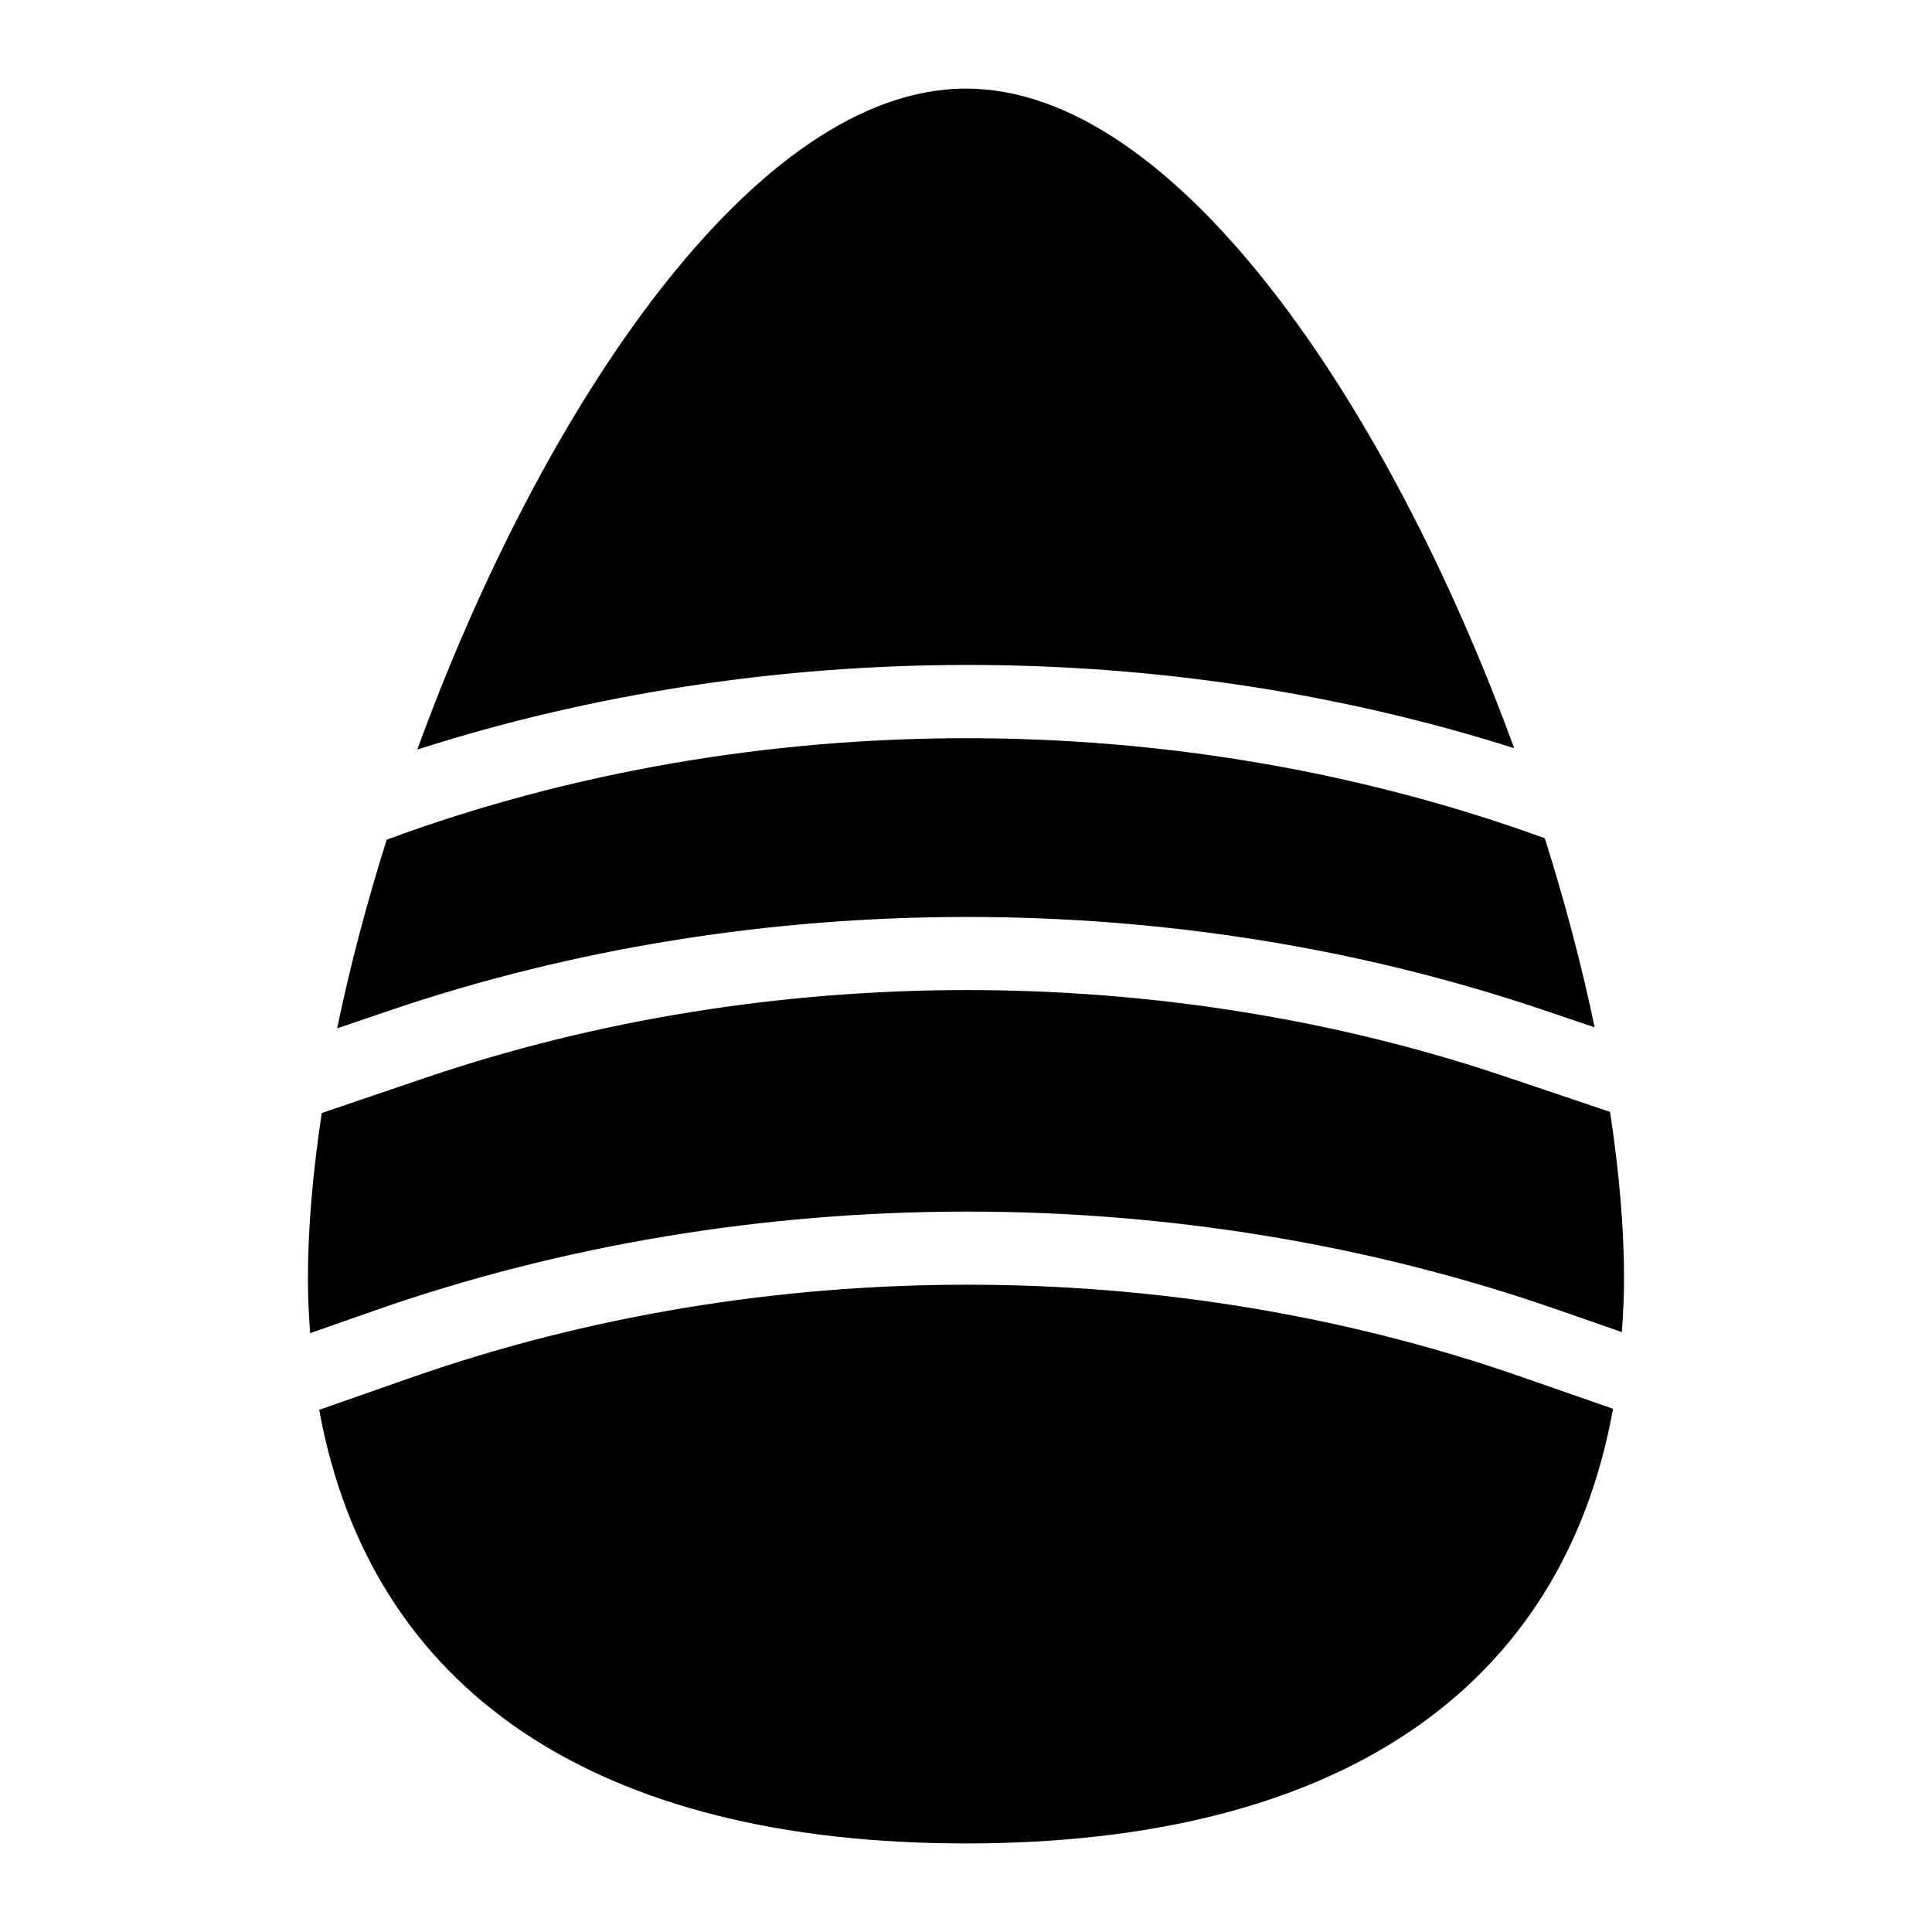
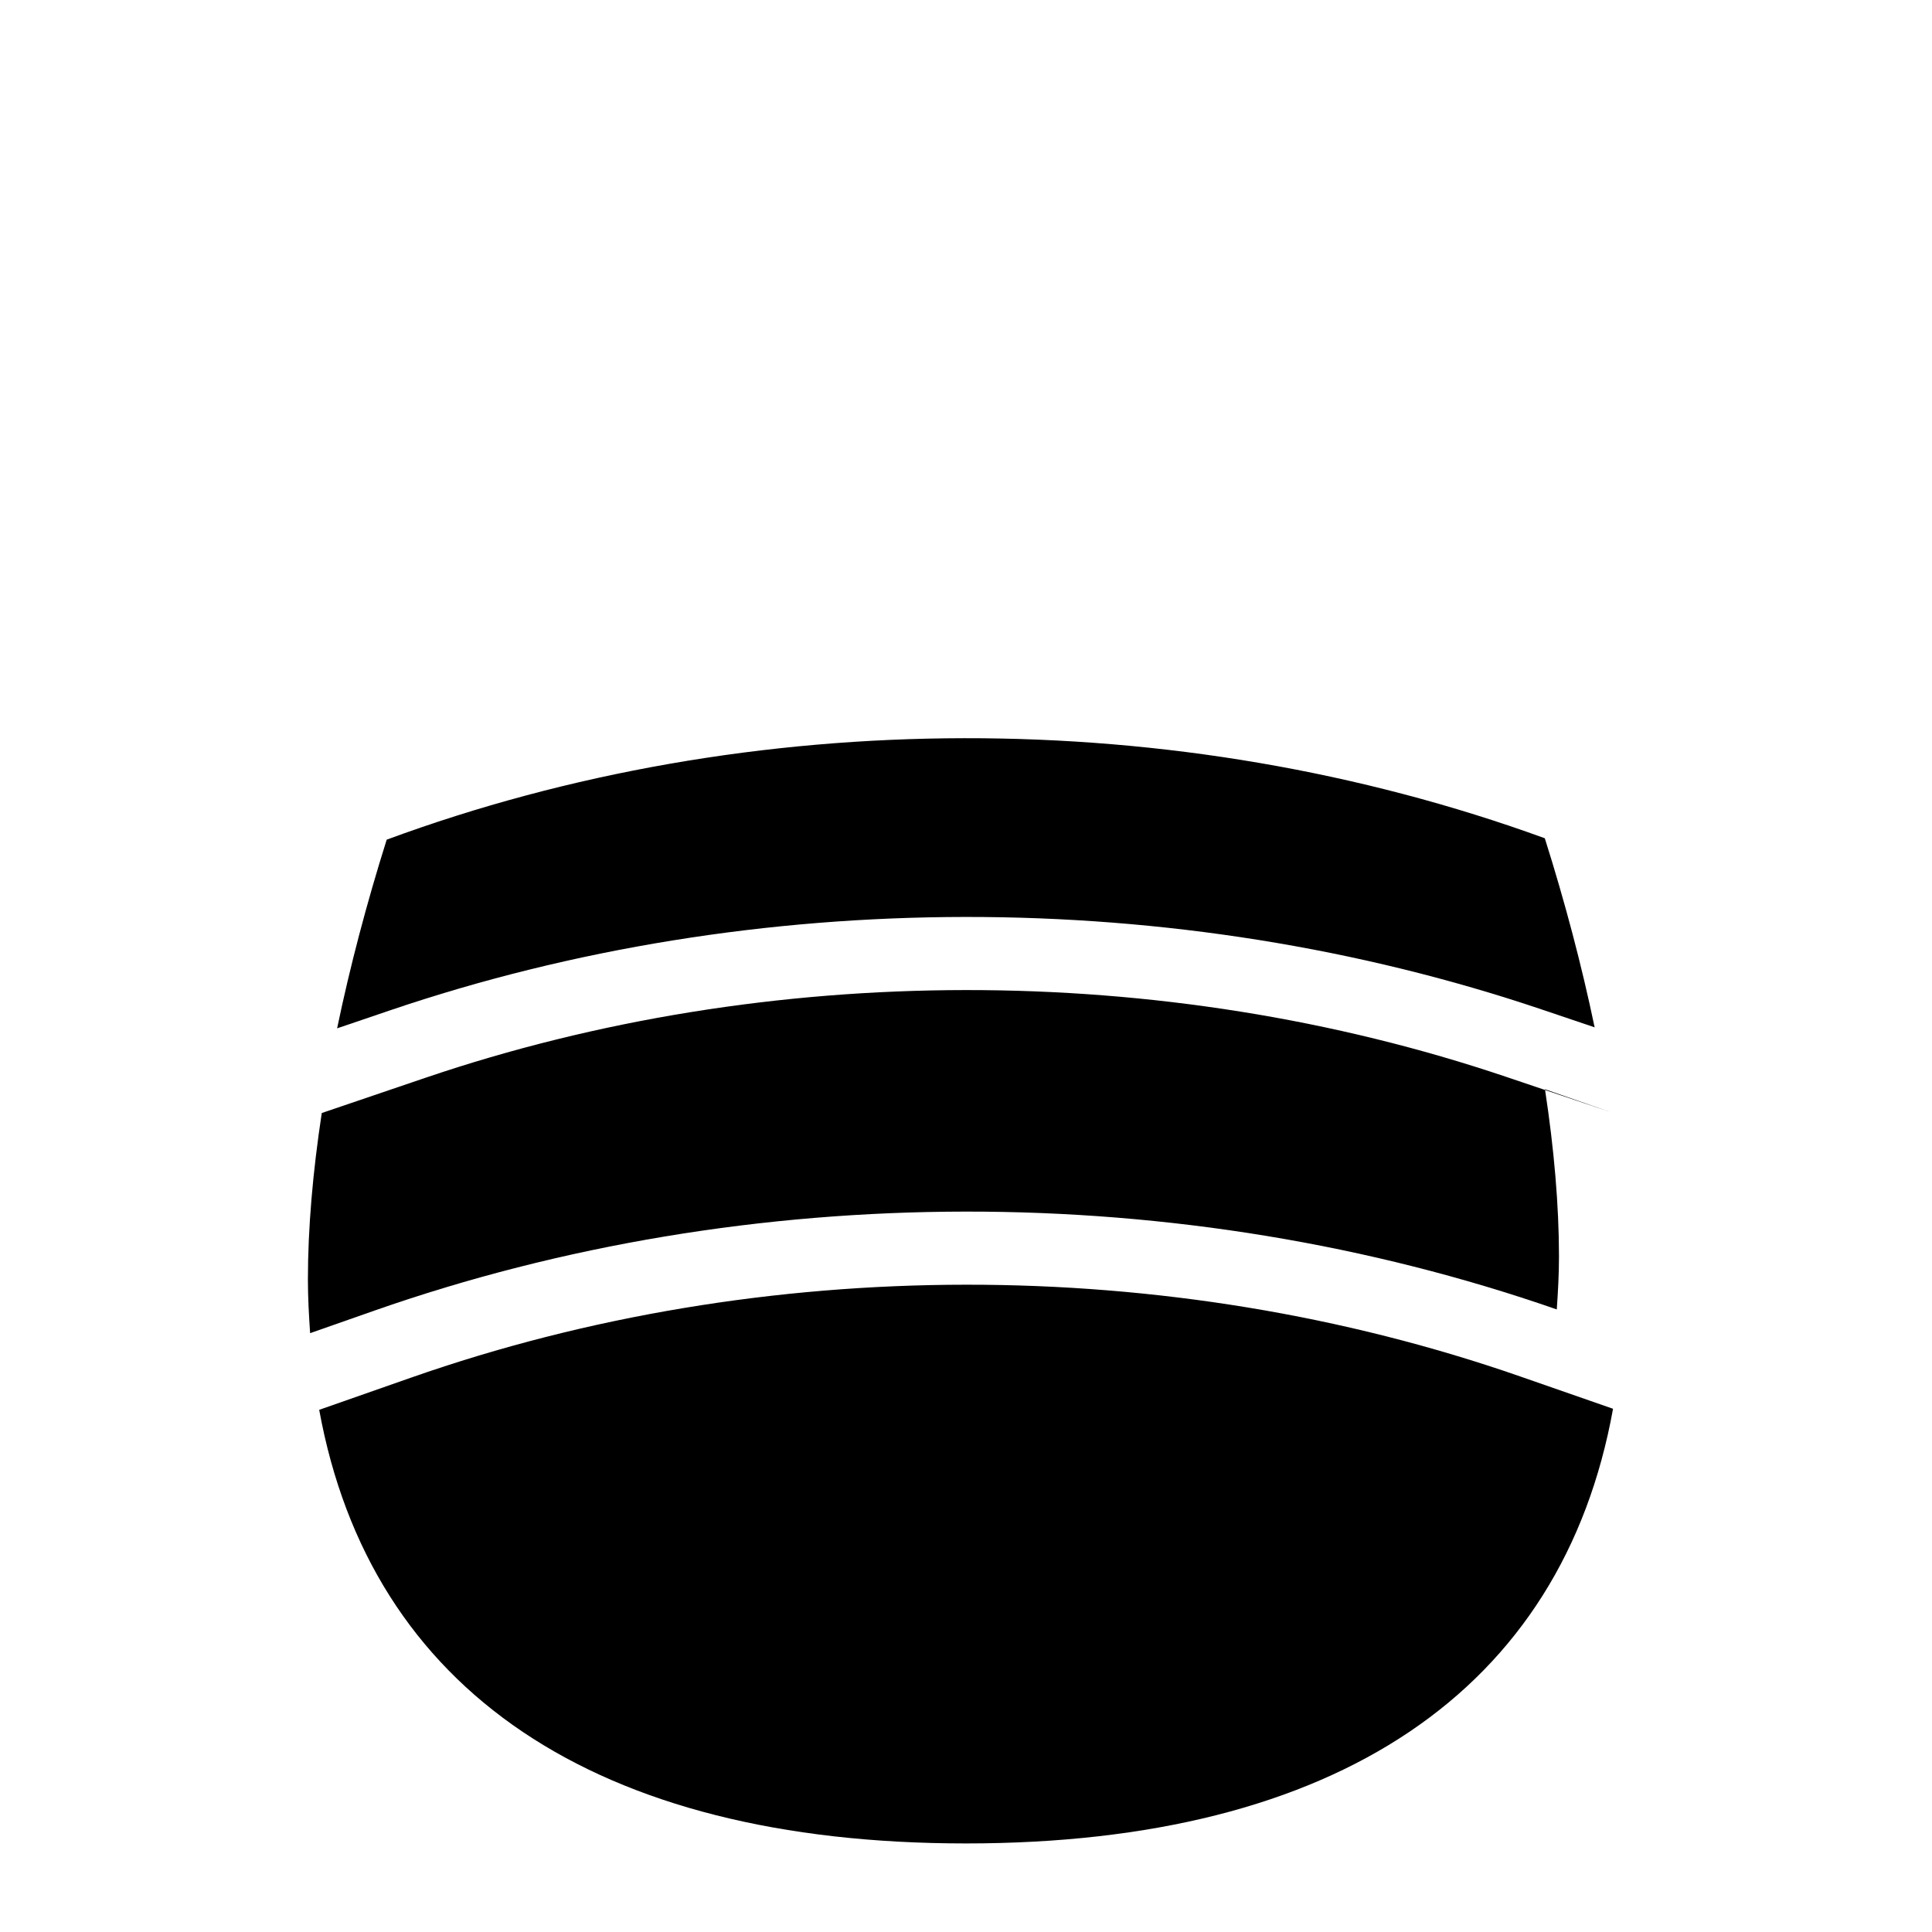
<svg xmlns="http://www.w3.org/2000/svg" fill="#000000" width="800px" height="800px" version="1.1" viewBox="144 144 512 512">
  <g>
    <path d="m552.55 411.51 14.043 4.742c-3.406-16.332-7.859-33.188-13.203-50.105-97.695-35.547-210.32-35.289-306.91 0.371-5.32 16.887-9.75 33.707-13.141 50l13.91-4.727c96.965-32.957 208.23-33.055 305.3-0.281z" />
-     <path d="m570.68 438.67-27.586-9.312c-91.043-30.734-195.39-30.633-286.34 0.262l-27.484 9.34c-2.375 15.633-3.672 30.508-3.672 44.074 0 4.894 0.27 9.598 0.586 14.266l17.059-5.981c99.516-34.871 213.73-34.984 313.32-0.305l17.246 6.004c0.312-4.578 0.582-9.188 0.582-13.984 0-13.648-1.309-28.621-3.711-44.363z" />
+     <path d="m570.68 438.67-27.586-9.312c-91.043-30.734-195.39-30.633-286.34 0.262l-27.484 9.34c-2.375 15.633-3.672 30.508-3.672 44.074 0 4.894 0.27 9.598 0.586 14.266l17.059-5.981c99.516-34.871 213.73-34.984 313.32-0.305c0.312-4.578 0.582-9.188 0.582-13.984 0-13.648-1.309-28.621-3.711-44.363z" />
    <path d="m253.01 509.06-24.418 8.559c13.566 74.422 73.199 114.91 171.41 114.91 98.332 0 158-40.582 171.47-115.19l-24.59-8.562c-93.426-32.523-200.54-32.418-293.87 0.285z" />
-     <path d="m545.27 342.28c-32.969-90.305-89.387-174.8-145.27-174.8-55.961 0-112.46 84.727-145.41 175.16 92.906-29.77 197.64-29.902 290.68-0.359z" />
  </g>
</svg>